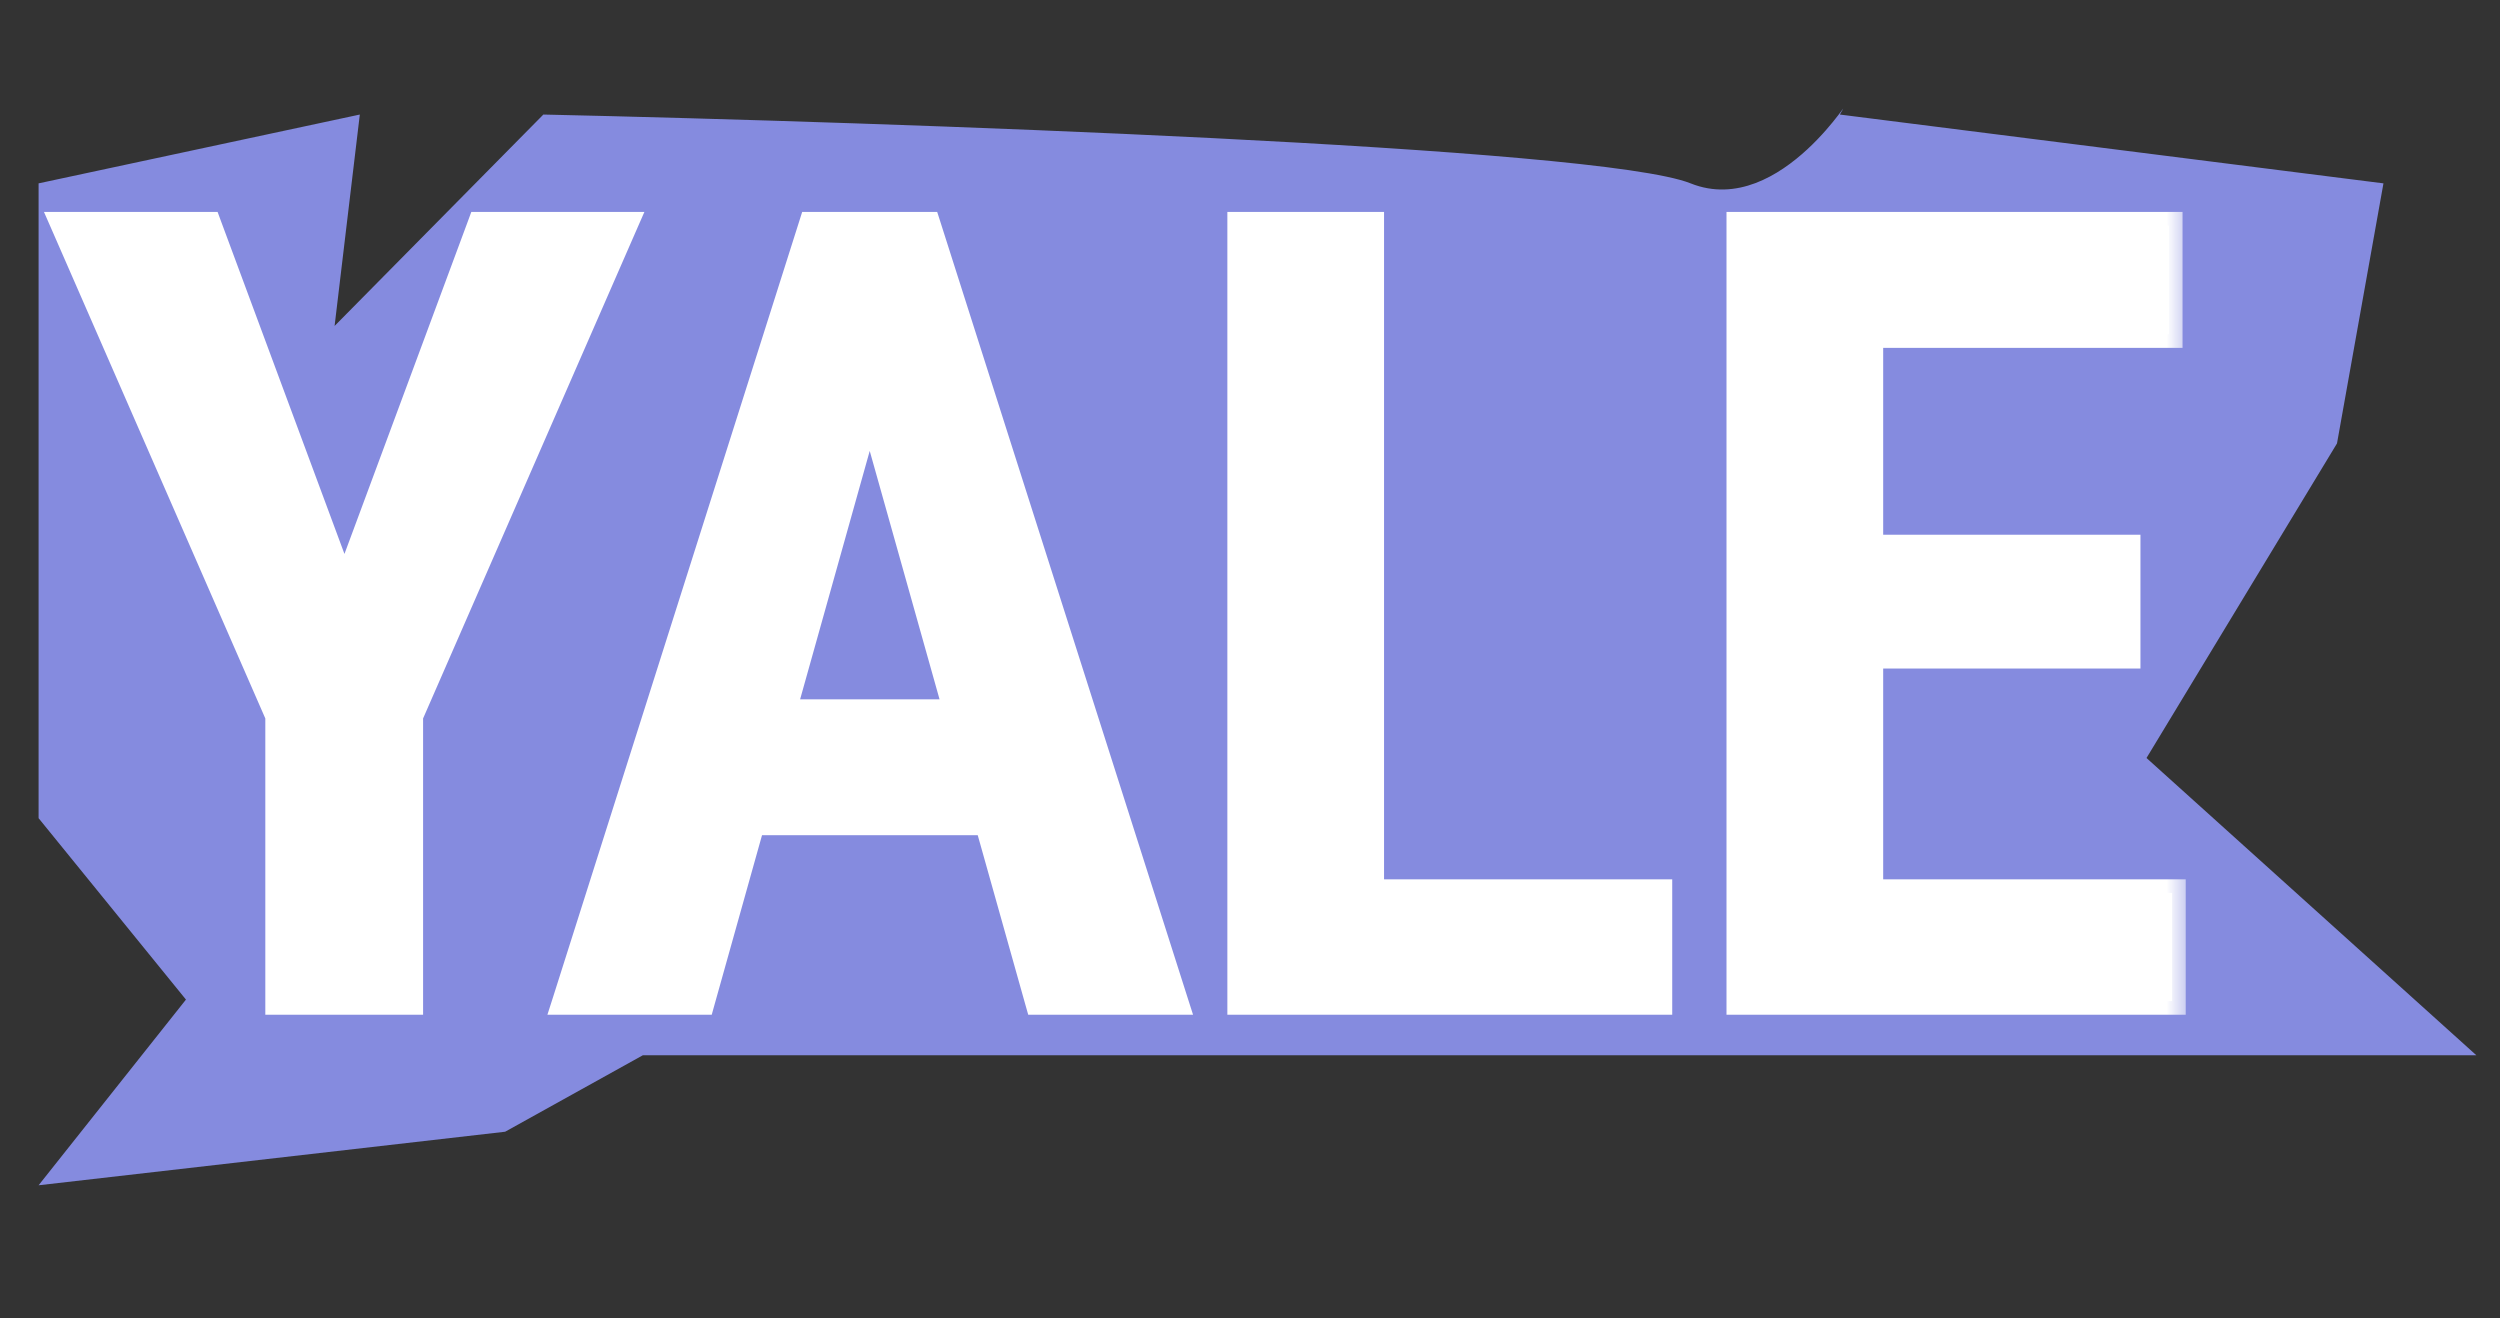
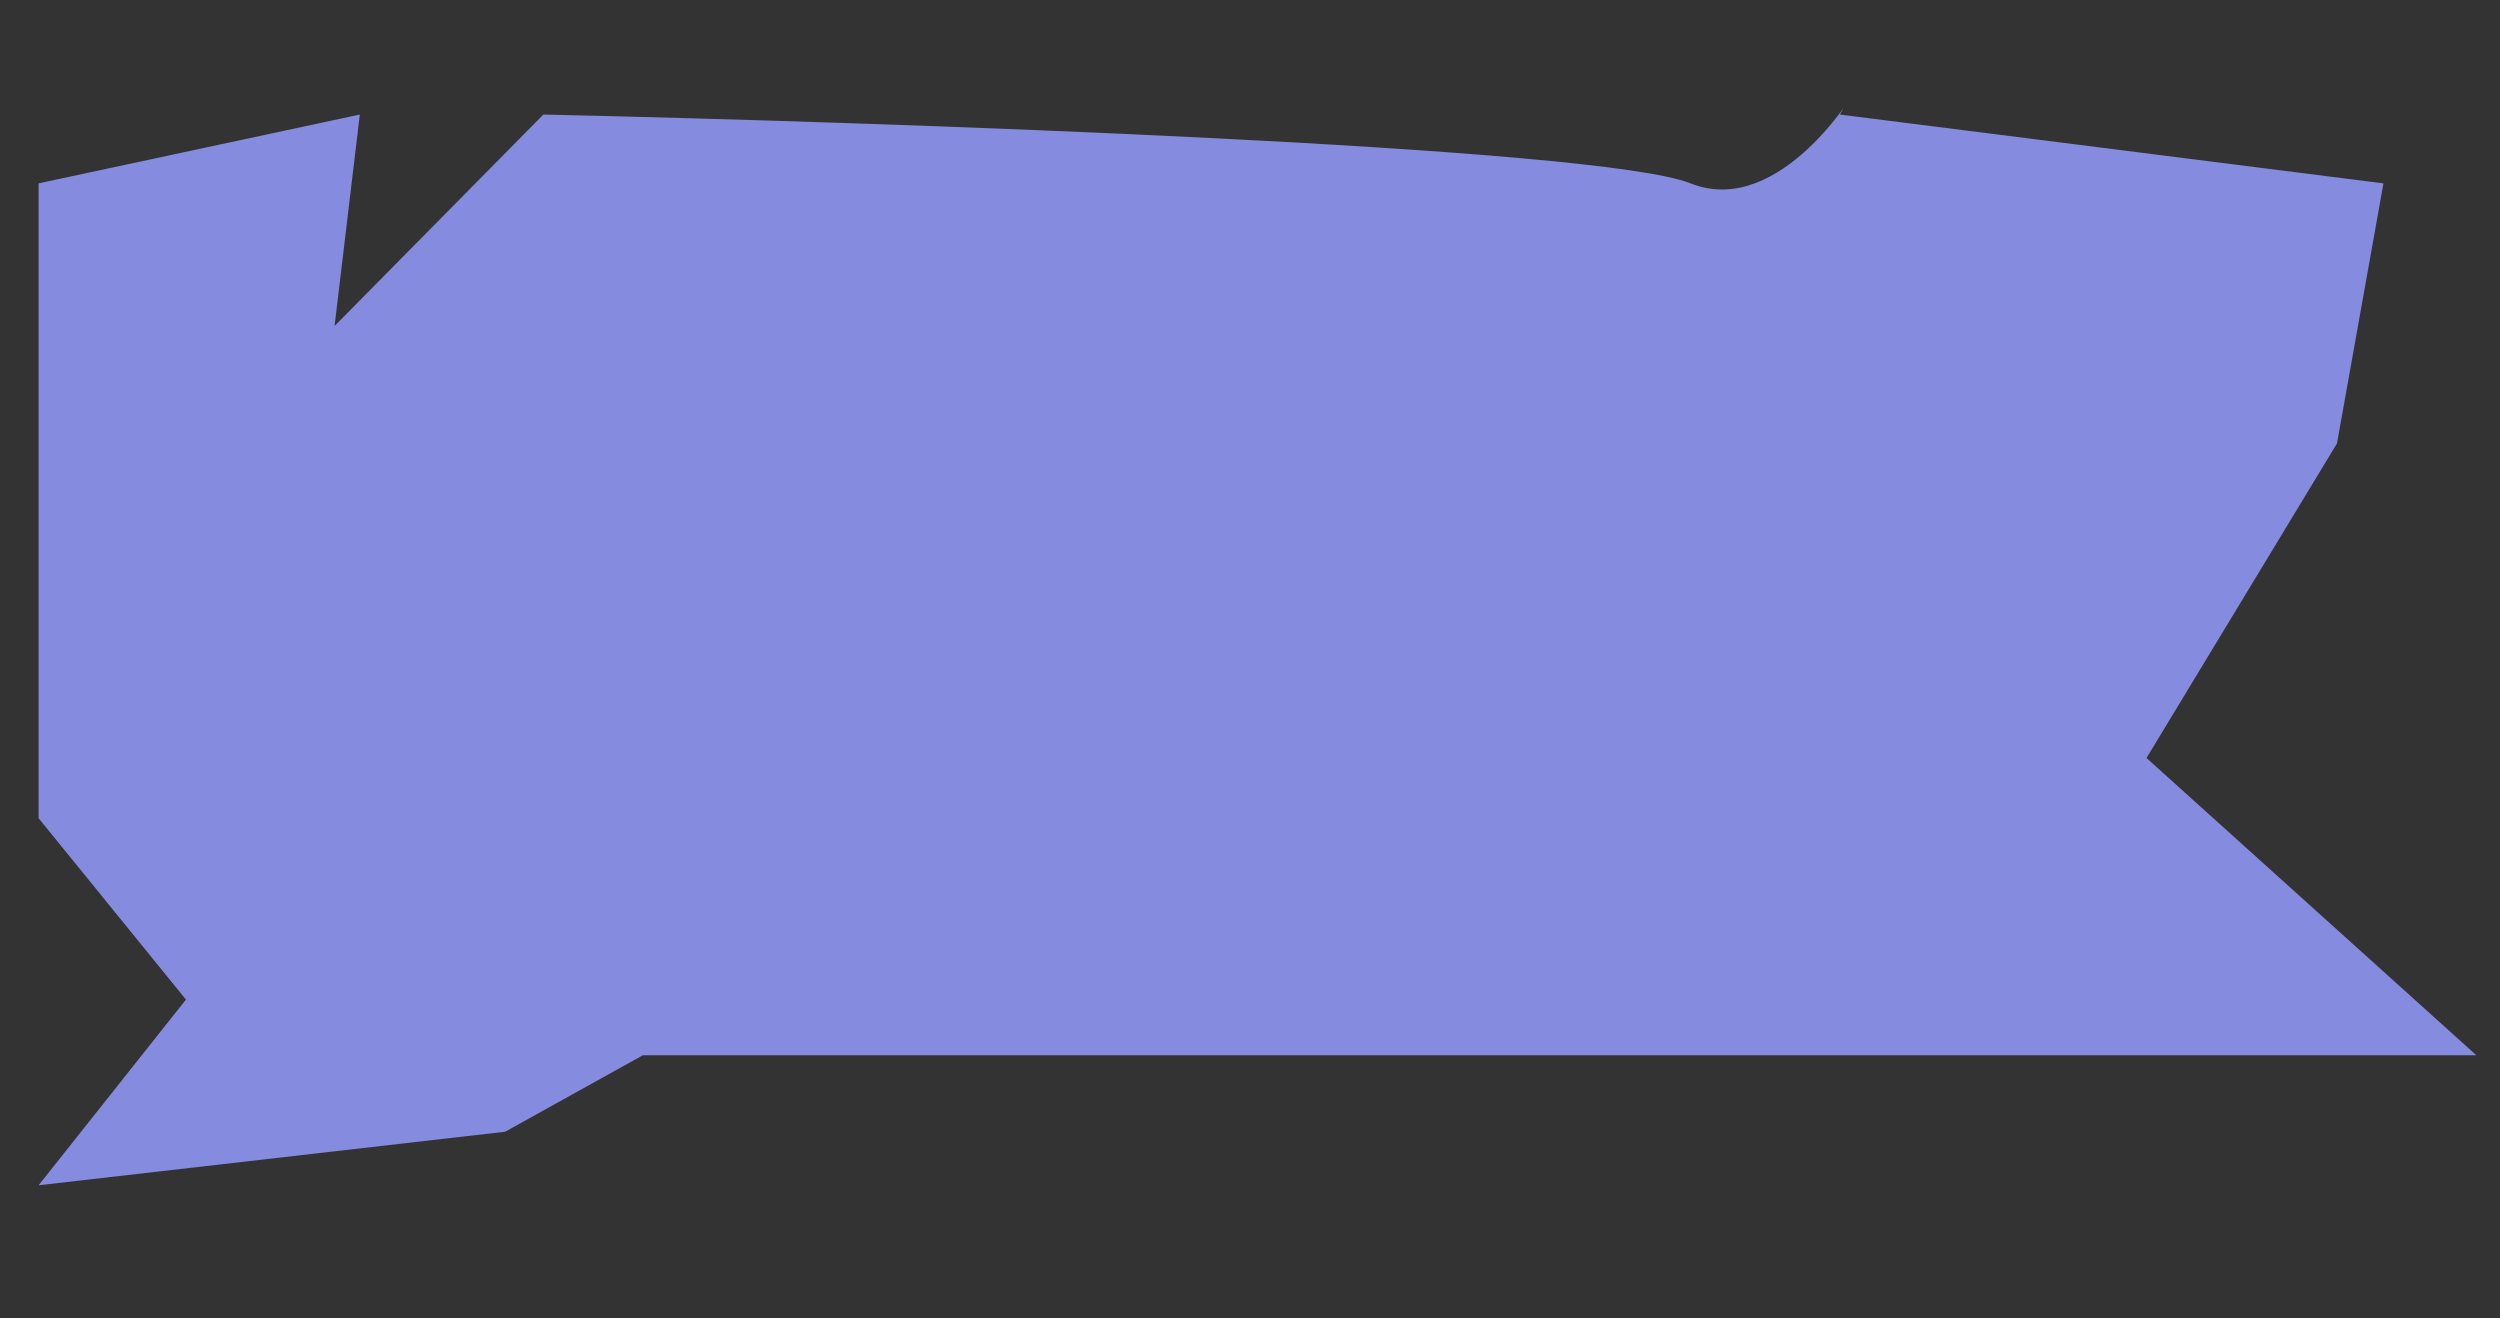
<svg xmlns="http://www.w3.org/2000/svg" width="55" height="29" viewBox="0 0 55 29" fill="none">
  <rect x="0" y="0" width="55" height="29" fill="#333333" stroke="none" />
  <path d="M0.849 18V4.034L7.916 2.52L7.361 7.171L11.954 2.52C19.526 2.688 35.174 3.227 37.193 4.034C39.212 4.842 40.926 1.735 40.477 2.52L52.436 4.034L51.414 9.755L47.223 16.676L54.48 23.216H34.669H22.723H14.142L11.113 24.898L0.849 26.076L4.091 21.991L0.849 18Z" fill="#858BDF" />
  <mask id="path-2-outside-1_432_13" maskUnits="userSpaceOnUse" x="0.168" y="4.024" width="48" height="19" fill="black">
-     <rect fill="white" x="0.168" y="4.024" width="48" height="19" />
-     <path d="M4.578 4.962L7.578 13.048L10.578 4.962H13.719L9.008 15.743V22.024H6.137L6.137 15.743L1.426 4.962H4.578ZM19.555 7.306L15.43 22.024H12.454L17.867 4.962H19.719L19.555 7.306ZM22.848 22.024L18.711 7.306L18.512 4.962H20.399L25.836 22.024H22.848ZM22.918 15.685V18.075H14.973V15.685H22.918ZM36.489 19.645V22.024H29.399V19.645H36.489ZM30.149 4.962V22.024H27.302V4.962H30.149ZM47.786 19.645V22.024H40.38V19.645H47.786ZM41.13 4.962V22.024H38.282V4.962H41.13ZM46.79 12.063V14.407H40.38V12.063H46.79ZM47.716 4.962V7.353H40.38V4.962H47.716Z" />
-   </mask>
-   <path d="M4.578 4.962L7.578 13.048L10.578 4.962H13.719L9.008 15.743V22.024H6.137L6.137 15.743L1.426 4.962H4.578ZM19.555 7.306L15.43 22.024H12.454L17.867 4.962H19.719L19.555 7.306ZM22.848 22.024L18.711 7.306L18.512 4.962H20.399L25.836 22.024H22.848ZM22.918 15.685V18.075H14.973V15.685H22.918ZM36.489 19.645V22.024H29.399V19.645H36.489ZM30.149 4.962V22.024H27.302V4.962H30.149ZM47.786 19.645V22.024H40.38V19.645H47.786ZM41.13 4.962V22.024H38.282V4.962H41.13ZM46.79 12.063V14.407H40.38V12.063H46.79ZM47.716 4.962V7.353H40.38V4.962H47.716Z" fill="white" />
+     </mask>
  <path d="M4.578 4.962L4.859 4.858L4.787 4.662H4.578V4.962ZM7.578 13.048L7.297 13.152L7.578 13.91L7.859 13.152L7.578 13.048ZM10.578 4.962V4.662H10.369L10.297 4.858L10.578 4.962ZM13.719 4.962L13.993 5.082L14.177 4.662H13.719V4.962ZM9.008 15.743L8.733 15.623L8.708 15.681V15.743H9.008ZM9.008 22.024V22.324H9.308V22.024H9.008ZM6.137 22.024H5.837V22.324H6.137V22.024ZM6.137 15.743H6.437V15.681L6.412 15.623L6.137 15.743ZM1.426 4.962V4.662H0.967L1.151 5.082L1.426 4.962ZM4.297 5.066L7.297 13.152L7.859 12.944L4.859 4.858L4.297 5.066ZM7.859 13.152L10.859 5.066L10.297 4.858L7.297 12.944L7.859 13.152ZM10.578 5.262H13.719V4.662H10.578V5.262ZM13.444 4.842L8.733 15.623L9.283 15.863L13.993 5.082L13.444 4.842ZM8.708 15.743V22.024H9.308V15.743H8.708ZM9.008 21.724H6.137V22.324H9.008V21.724ZM6.437 22.024L6.437 15.743H5.837L5.837 22.024H6.437ZM6.412 15.623L1.701 4.842L1.151 5.082L5.862 15.863L6.412 15.623ZM1.426 5.262H4.578V4.662H1.426L1.426 5.262ZM19.555 7.306L19.844 7.387L19.852 7.357L19.854 7.327L19.555 7.306ZM15.43 22.024V22.324H15.658L15.719 22.105L15.43 22.024ZM12.454 22.024L12.168 21.934L12.043 22.324H12.454V22.024ZM17.867 4.962V4.662H17.648L17.582 4.871L17.867 4.962ZM19.719 4.962L20.018 4.983L20.041 4.662H19.719V4.962ZM22.848 22.024L22.559 22.106L22.621 22.324H22.848V22.024ZM18.711 7.306L18.412 7.331L18.415 7.359L18.422 7.387L18.711 7.306ZM18.512 4.962V4.662H18.186L18.213 4.987L18.512 4.962ZM20.399 4.962L20.685 4.871L20.618 4.662H20.399V4.962ZM25.836 22.024V22.324H26.247L26.122 21.933L25.836 22.024ZM22.918 15.685H23.218V15.385H22.918V15.685ZM22.918 18.075V18.375H23.218V18.075H22.918ZM14.973 18.075H14.673V18.375H14.973V18.075ZM14.973 15.685V15.385H14.673V15.685H14.973ZM19.266 7.225L15.141 21.944L15.719 22.105L19.844 7.387L19.266 7.225ZM15.43 21.724H12.454V22.324H15.43V21.724ZM12.739 22.115L18.154 5.053L17.582 4.871L12.168 21.934L12.739 22.115ZM17.867 5.262H19.719V4.662H17.867V5.262ZM19.42 4.941L19.256 7.285L19.854 7.327L20.018 4.983L19.42 4.941ZM23.137 21.943L19 7.225L18.422 7.387L22.559 22.106L23.137 21.943ZM19.01 7.28L18.811 4.937L18.213 4.987L18.412 7.331L19.01 7.28ZM18.512 5.262H20.399V4.662H18.512V5.262ZM20.113 5.053L25.55 22.116L26.122 21.933L20.685 4.871L20.113 5.053ZM25.836 21.724H22.848V22.324H25.836V21.724ZM22.618 15.685V18.075H23.218V15.685H22.618ZM22.918 17.775H14.973V18.375H22.918V17.775ZM15.273 18.075V15.685H14.673V18.075H15.273ZM14.973 15.985H22.918V15.385H14.973V15.985ZM36.489 19.645H36.789V19.346H36.489V19.645ZM36.489 22.024V22.324H36.789V22.024H36.489ZM29.399 22.024H29.099V22.324H29.399V22.024ZM29.399 19.645V19.346H29.099V19.645H29.399ZM30.149 4.962H30.449V4.662H30.149V4.962ZM30.149 22.024V22.324H30.449V22.024H30.149ZM27.302 22.024H27.002V22.324H27.302V22.024ZM27.302 4.962V4.662H27.002V4.962H27.302ZM36.189 19.645V22.024H36.789V19.645H36.189ZM36.489 21.724H29.399V22.324H36.489V21.724ZM29.699 22.024V19.645H29.099V22.024H29.699ZM29.399 19.945H36.489V19.346H29.399V19.945ZM29.849 4.962V22.024H30.449V4.962H29.849ZM30.149 21.724H27.302V22.324H30.149V21.724ZM27.602 22.024V4.962H27.002V22.024H27.602ZM27.302 5.262H30.149V4.662H27.302V5.262ZM47.786 19.645H48.086V19.346H47.786V19.645ZM47.786 22.024V22.324H48.086V22.024H47.786ZM40.38 22.024H40.08V22.324H40.38V22.024ZM40.38 19.645V19.346H40.08V19.645H40.38ZM41.13 4.962H41.43V4.662H41.13V4.962ZM41.13 22.024V22.324H41.43V22.024H41.13ZM38.282 22.024H37.983V22.324H38.282V22.024ZM38.282 4.962V4.662H37.983V4.962H38.282ZM46.79 12.063H47.09V11.764H46.79V12.063ZM46.79 14.407V14.707H47.09V14.407H46.79ZM40.38 14.407H40.08V14.707H40.38V14.407ZM40.38 12.063V11.764H40.08V12.063H40.38ZM47.716 4.962H48.016V4.662H47.716V4.962ZM47.716 7.353V7.653H48.016V7.353H47.716ZM40.38 7.353H40.08V7.653H40.38V7.353ZM40.38 4.962V4.662H40.08V4.962H40.38ZM47.486 19.645V22.024H48.086V19.645H47.486ZM47.786 21.724H40.38V22.324H47.786V21.724ZM40.68 22.024V19.645H40.08V22.024H40.68ZM40.38 19.945H47.786V19.346H40.38V19.945ZM40.83 4.962V22.024H41.43V4.962H40.83ZM41.13 21.724H38.282V22.324H41.13V21.724ZM38.583 22.024V4.962H37.983V22.024H38.583ZM38.282 5.262H41.13V4.662H38.282V5.262ZM46.49 12.063V14.407H47.09V12.063H46.49ZM46.79 14.107H40.38V14.707H46.79V14.107ZM40.68 14.407V12.063H40.08V14.407H40.68ZM40.38 12.364H46.79V11.764H40.38V12.364ZM47.416 4.962V7.353H48.016V4.962H47.416ZM47.716 7.053H40.38V7.653H47.716V7.053ZM40.68 7.353V4.962H40.08V7.353H40.68ZM40.38 5.262H47.716V4.662H40.38V5.262Z" fill="white" mask="url(#path-2-outside-1_432_13)" />
</svg>